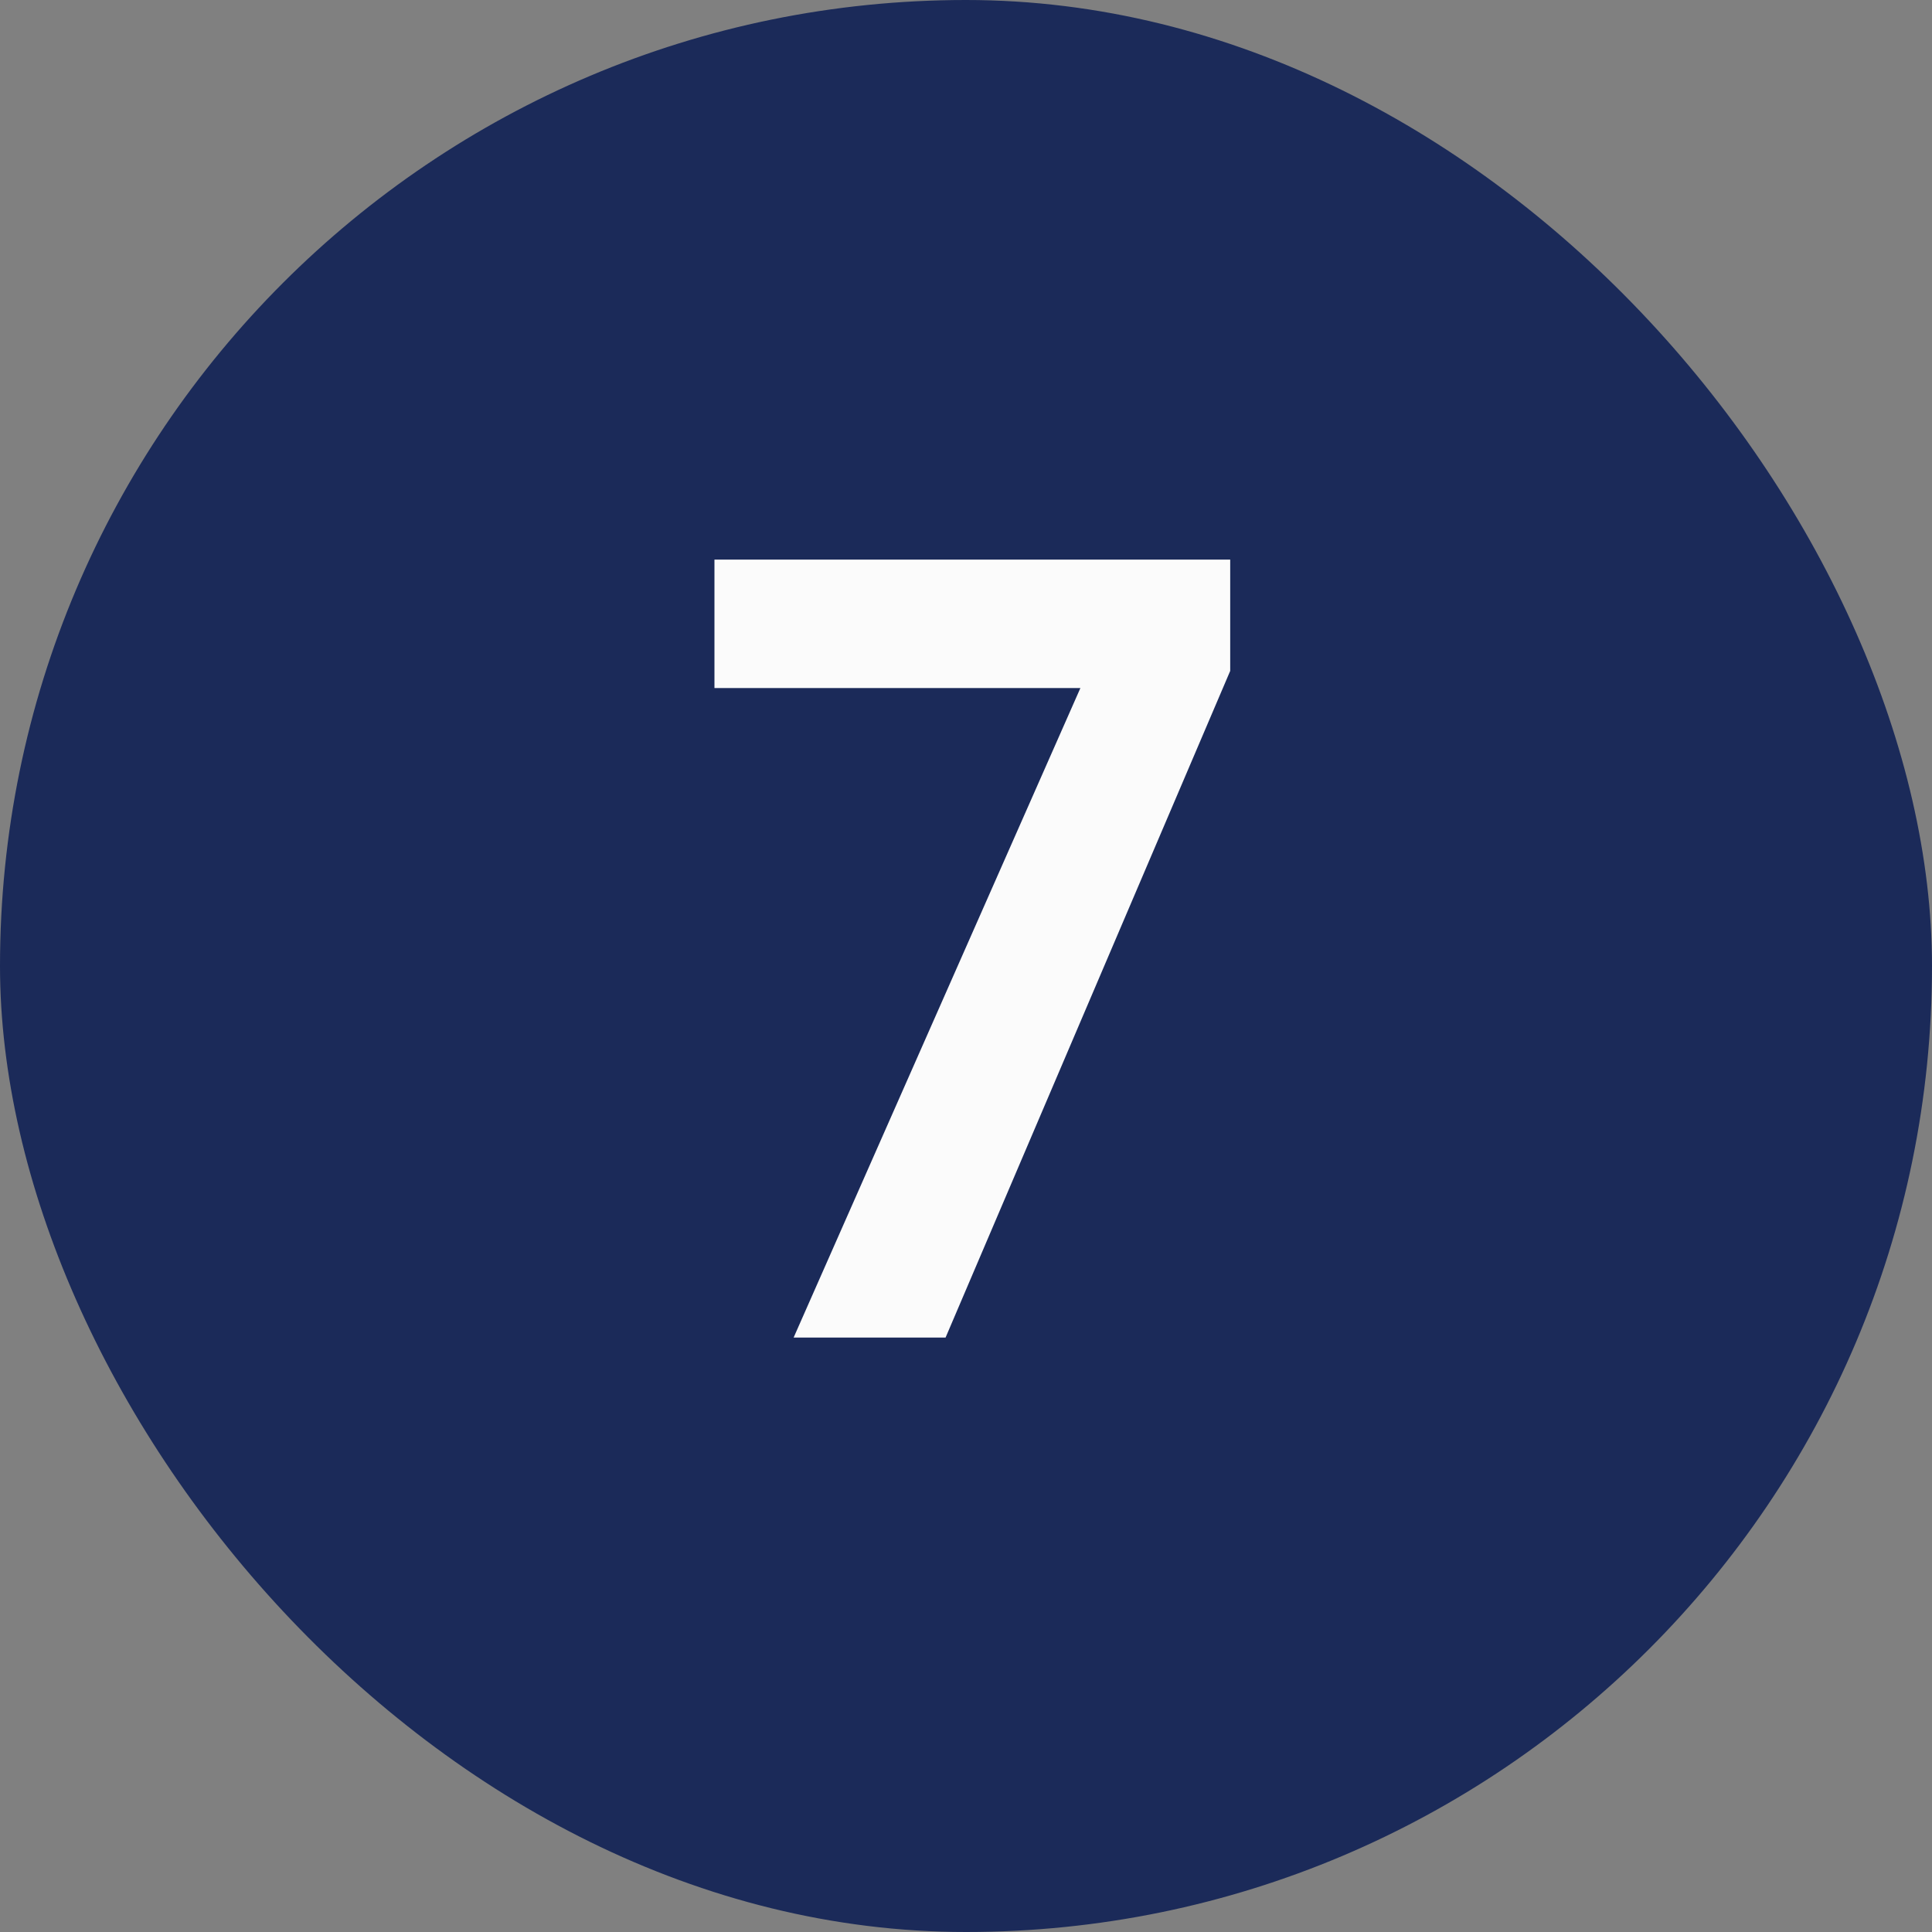
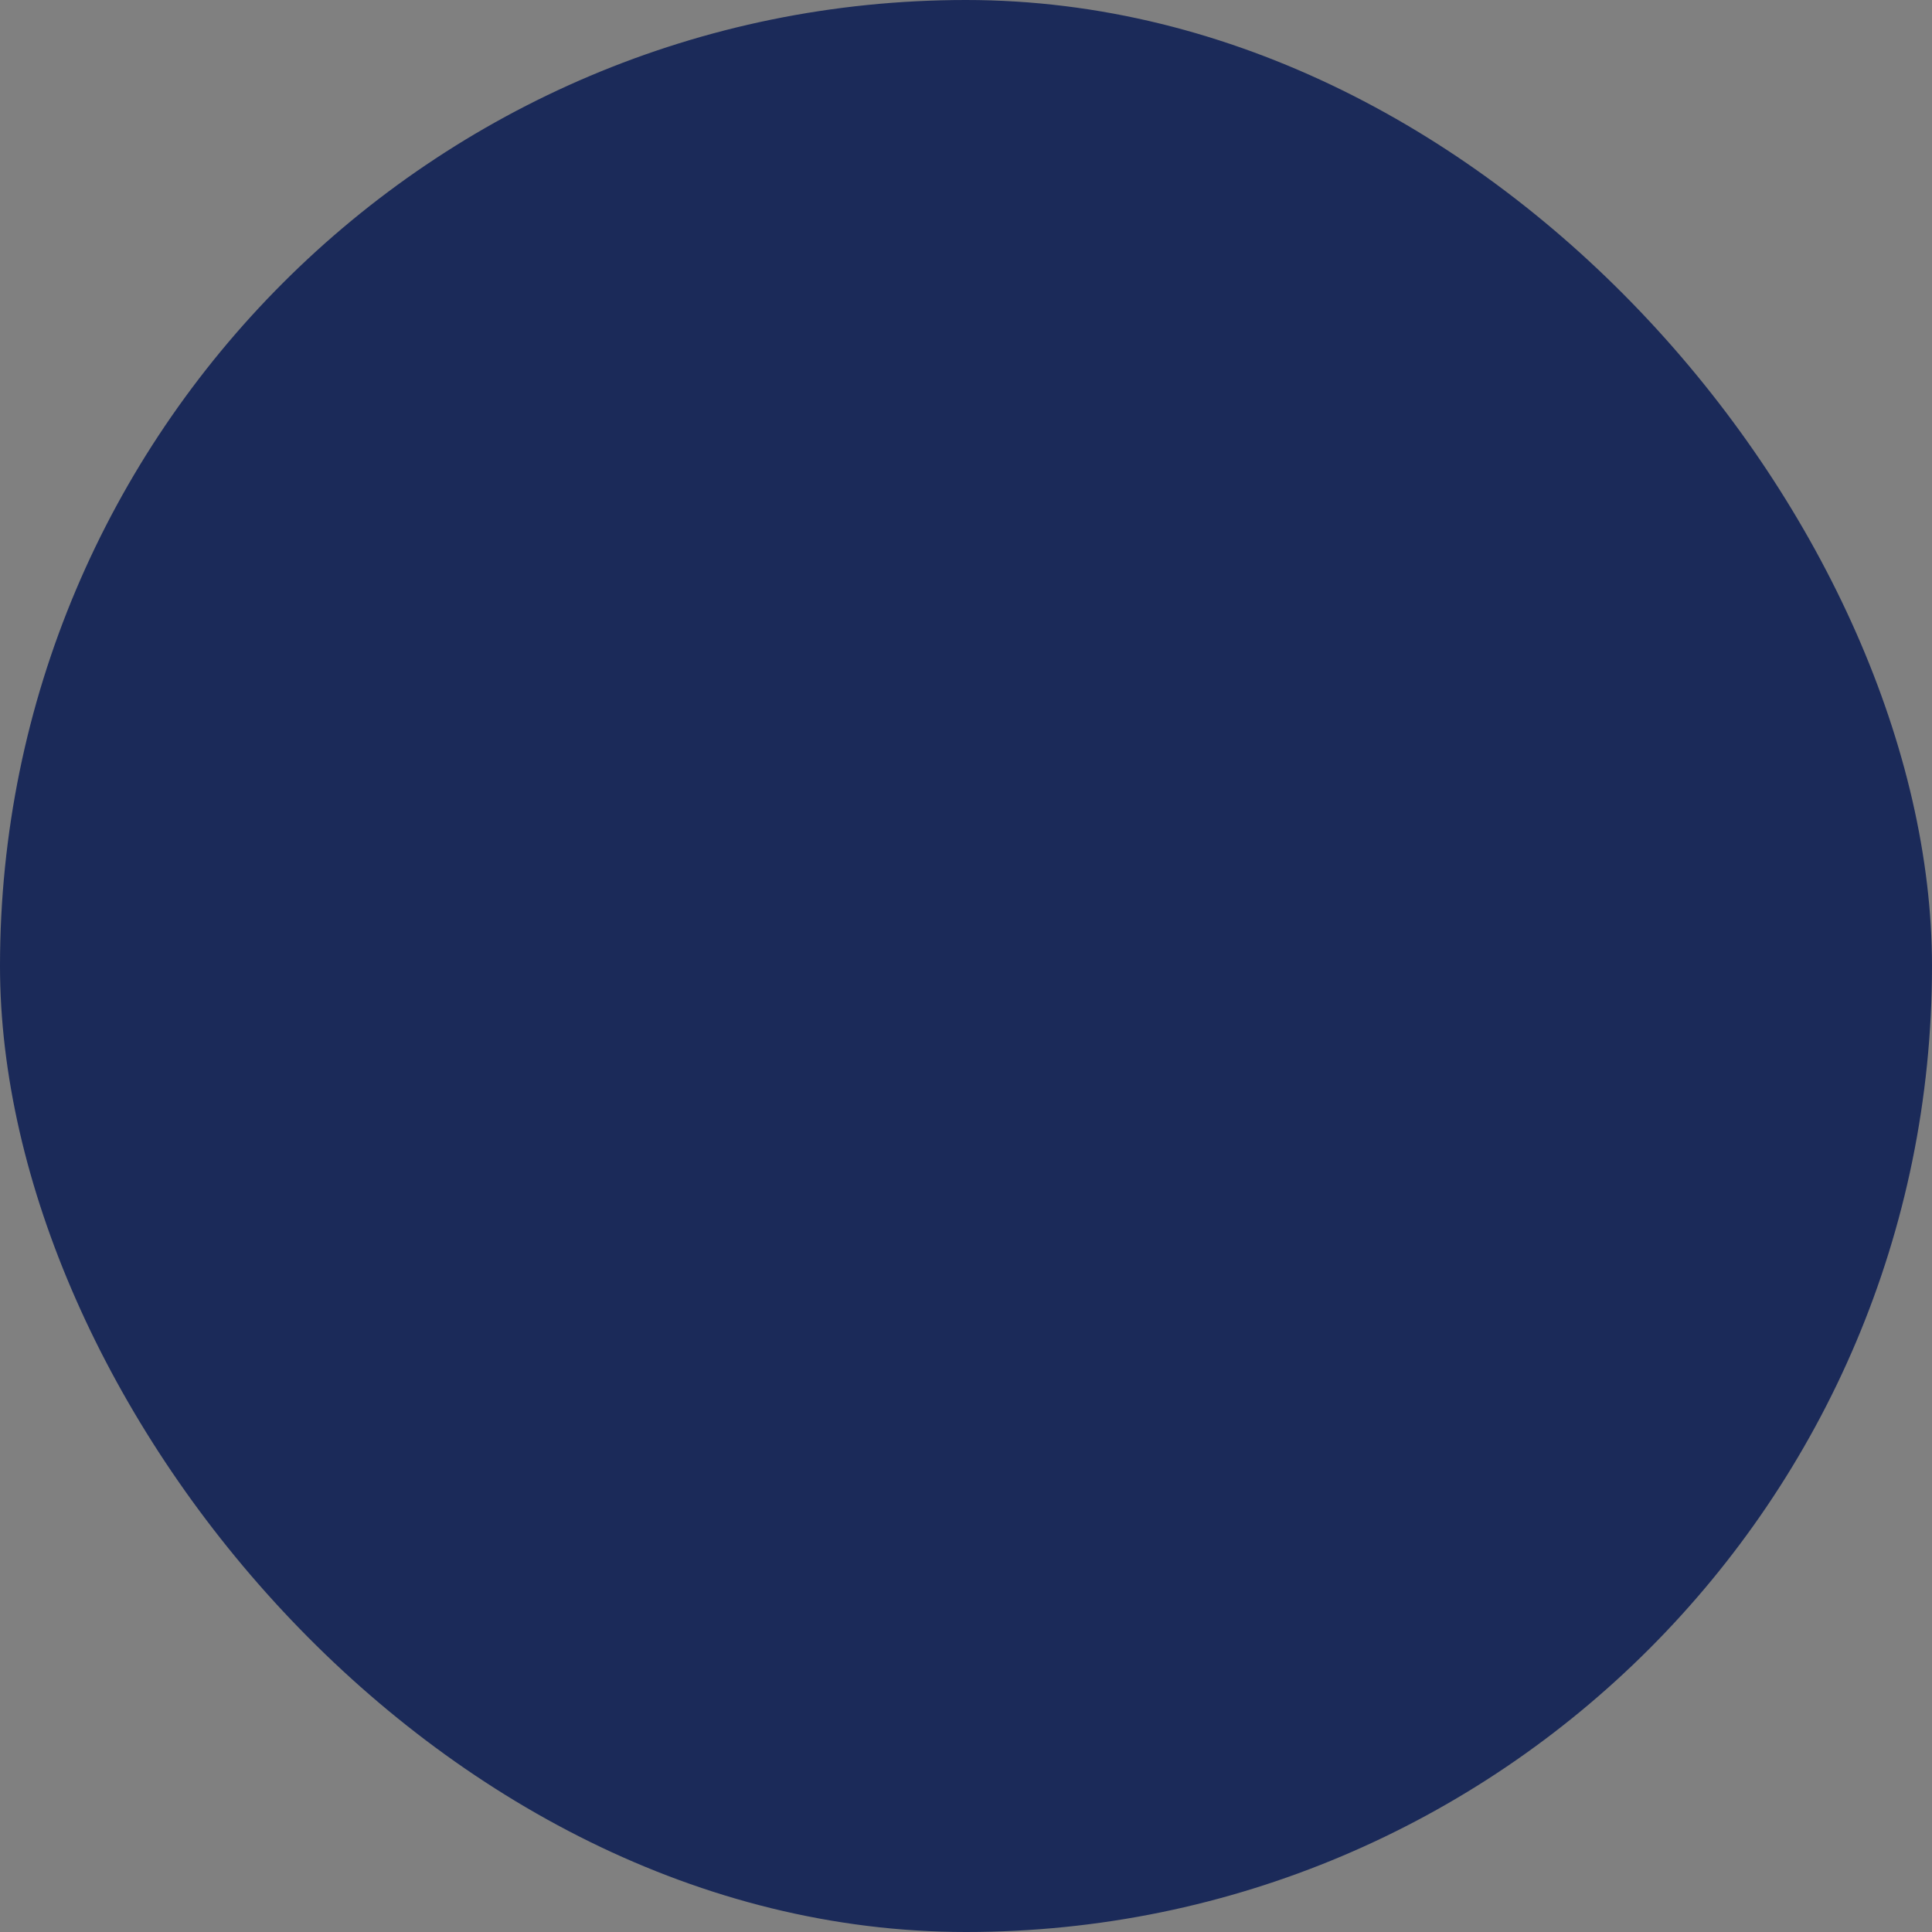
<svg xmlns="http://www.w3.org/2000/svg" width="65" height="65" viewBox="0 0 65 65" fill="none">
  <rect x="0" y="0" width="65" height="65" fill="#808080" stroke="none" />
  <rect width="65" height="65" rx="32.5" fill="#1B2A59" />
-   <path d="M41.389 22.572L31.813 45H26.701L36.349 23.148H24.037V18.828H41.389V22.572Z" fill="#FBFBFB" />
</svg>